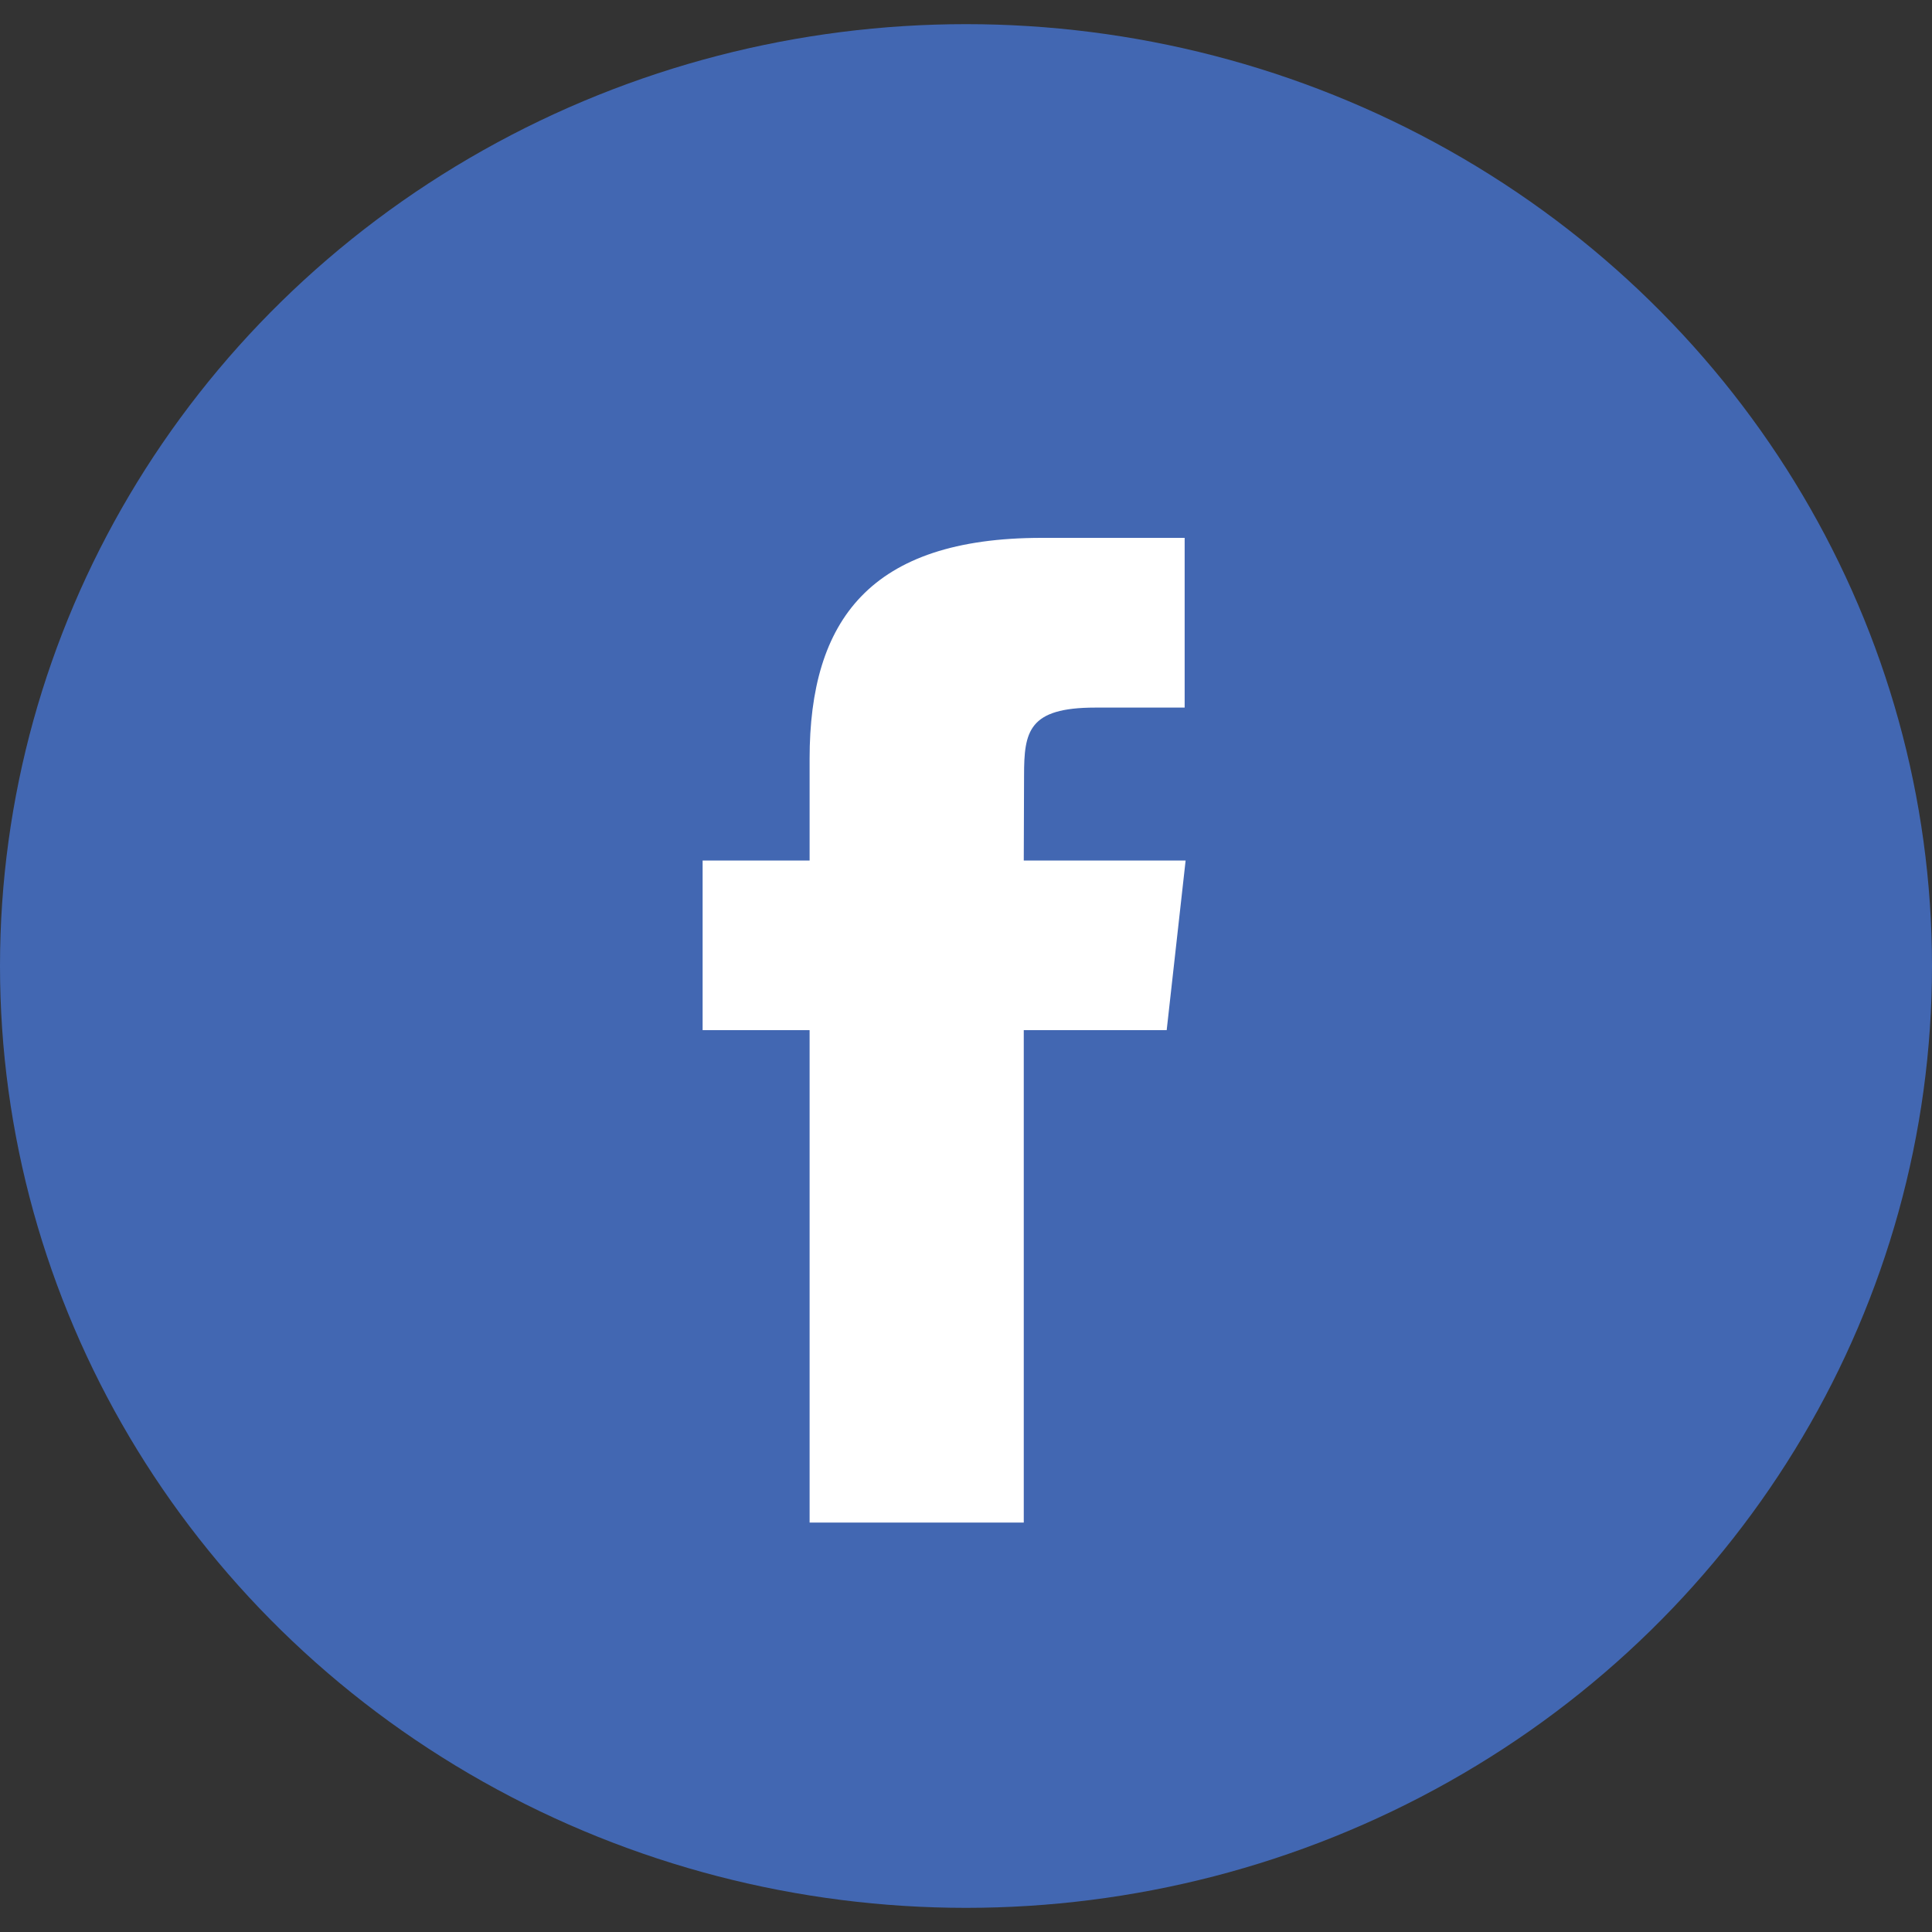
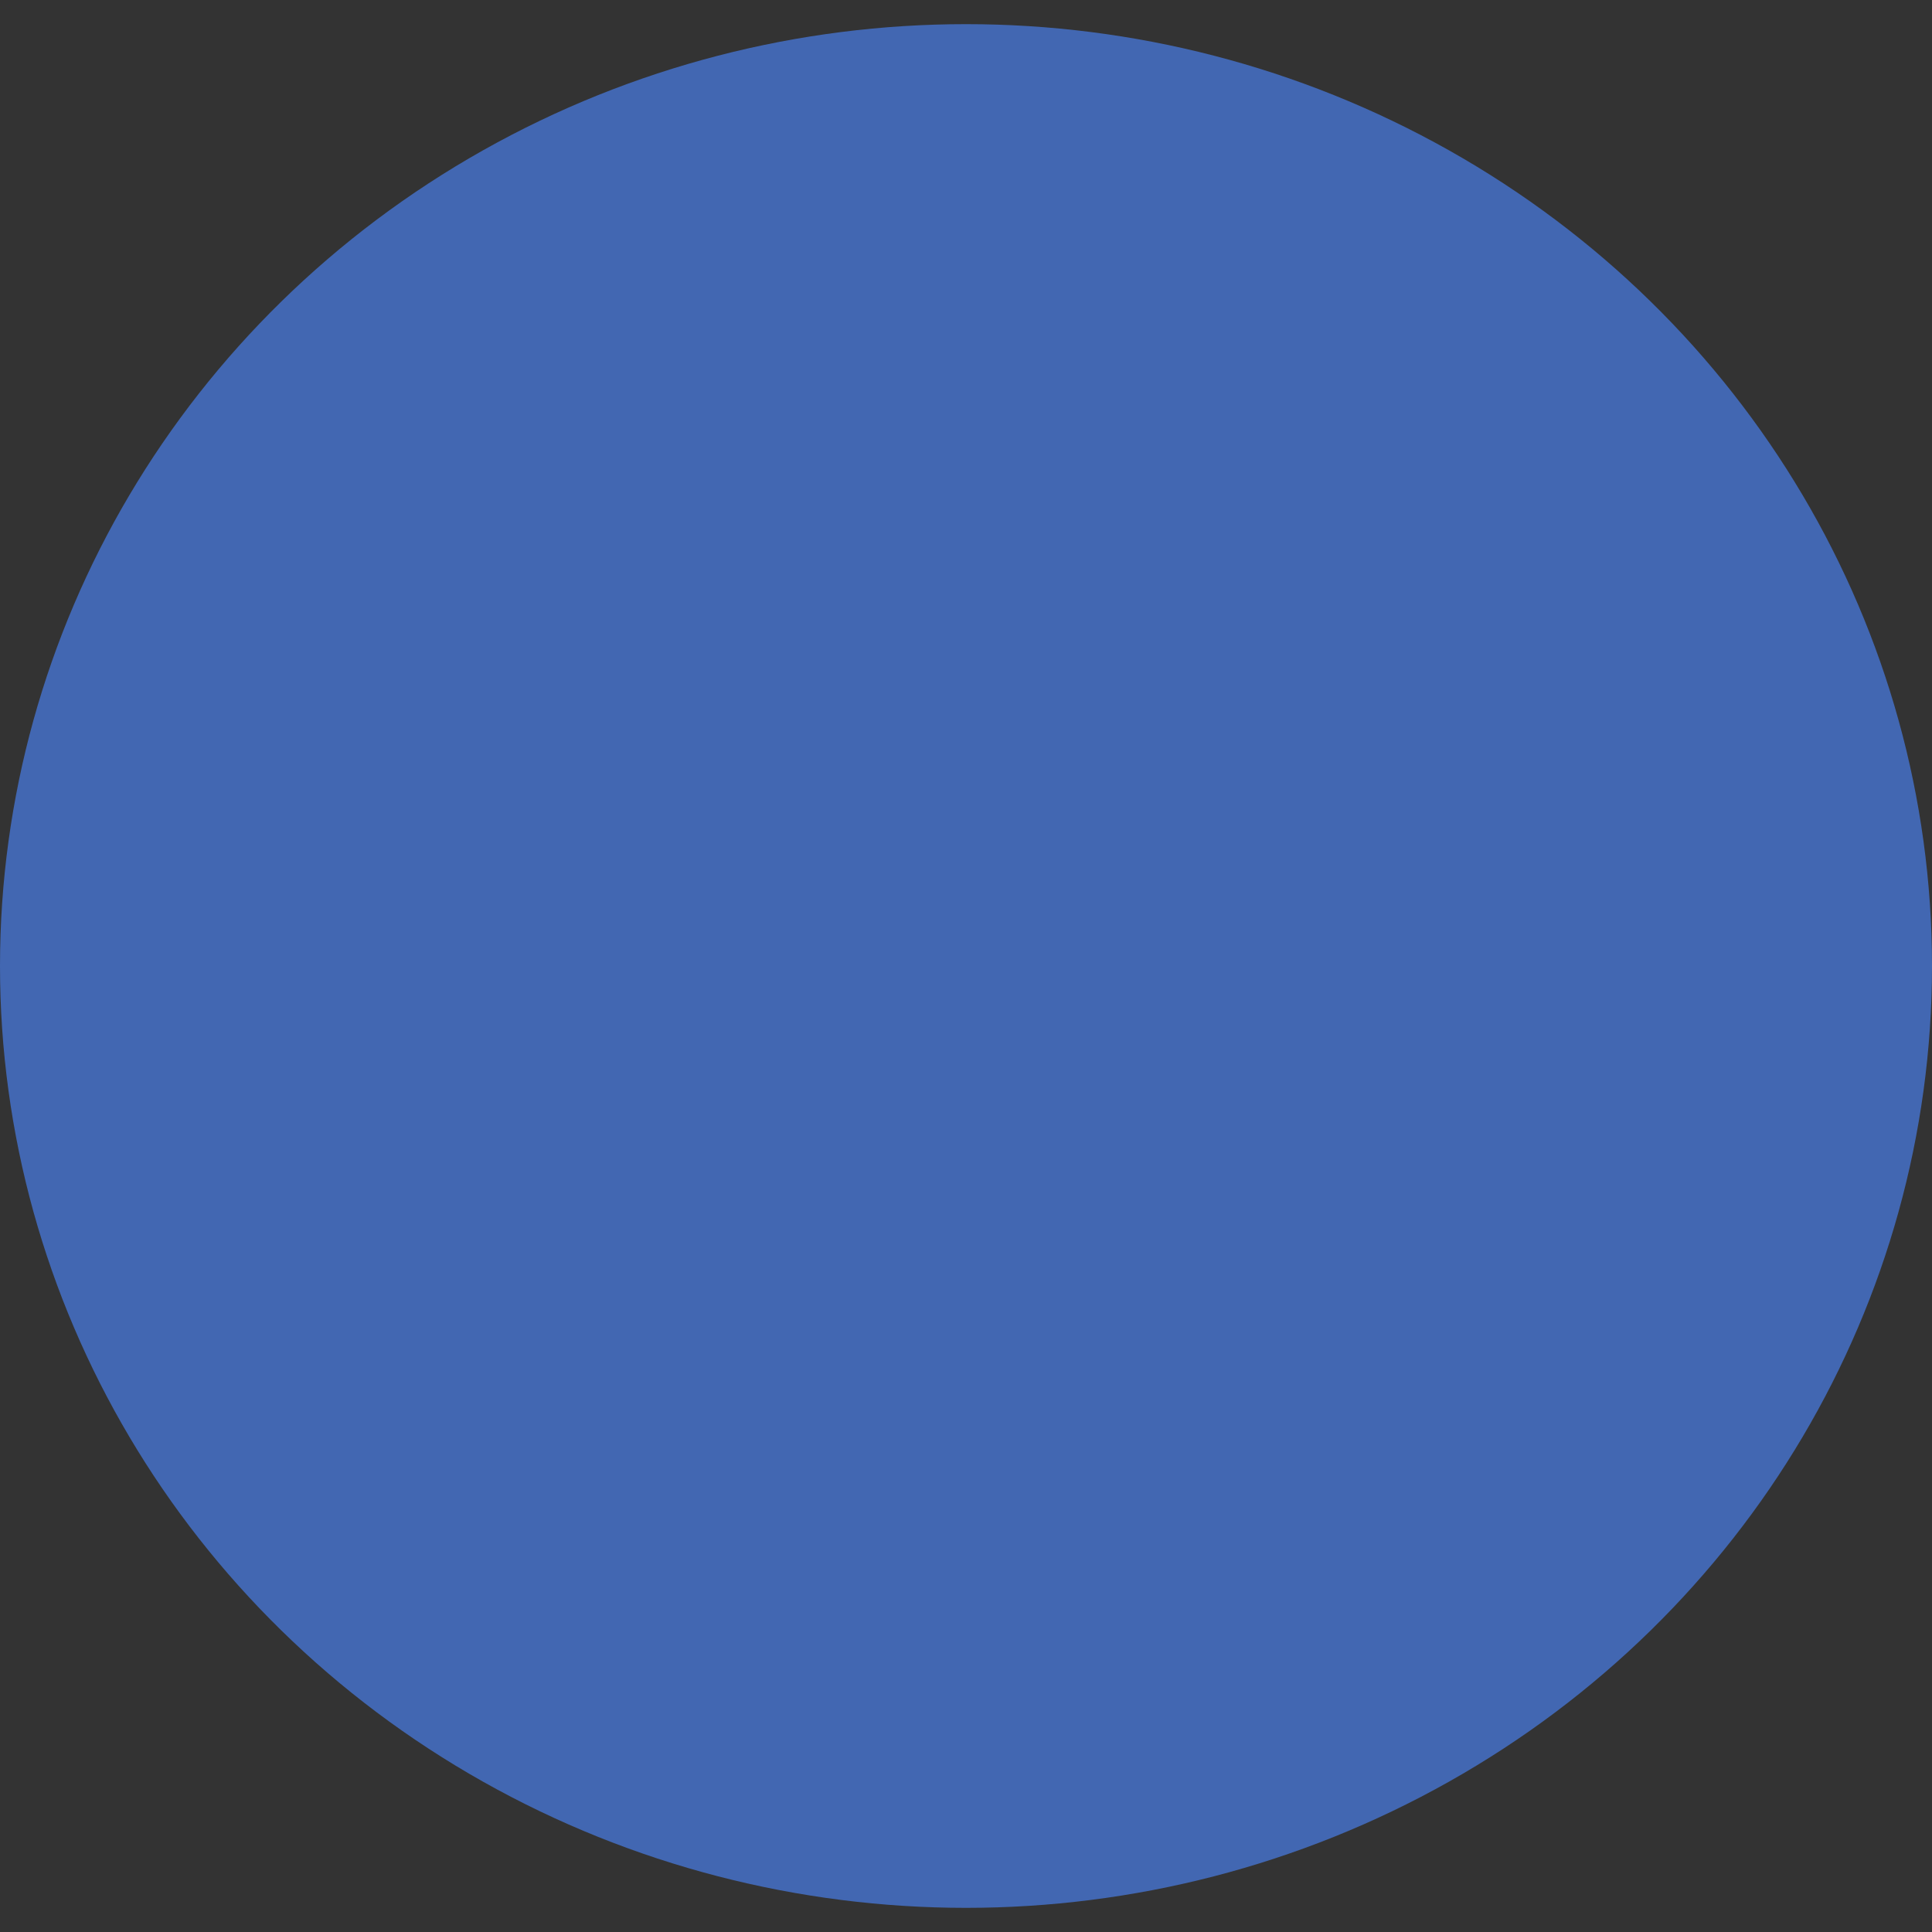
<svg xmlns="http://www.w3.org/2000/svg" width="40" height="40" viewBox="0 0 40 40" fill="none">
  <rect x="0" y="0" width="40" height="40" fill="#333333" stroke="none" />
  <ellipse cx="20" cy="20" rx="20" ry="19.5" fill="#4267B2" />
-   <path fill-rule="evenodd" clip-rule="evenodd" d="M21.197 31.523H16.762V21.328H14.547V17.816H16.762V15.707C16.762 12.841 18.013 11.136 21.568 11.136H24.527V14.65H22.677C21.294 14.65 21.202 15.141 21.202 16.057L21.196 17.816H24.547L24.155 21.328H21.196V31.523H21.197Z" fill="white" />
</svg>